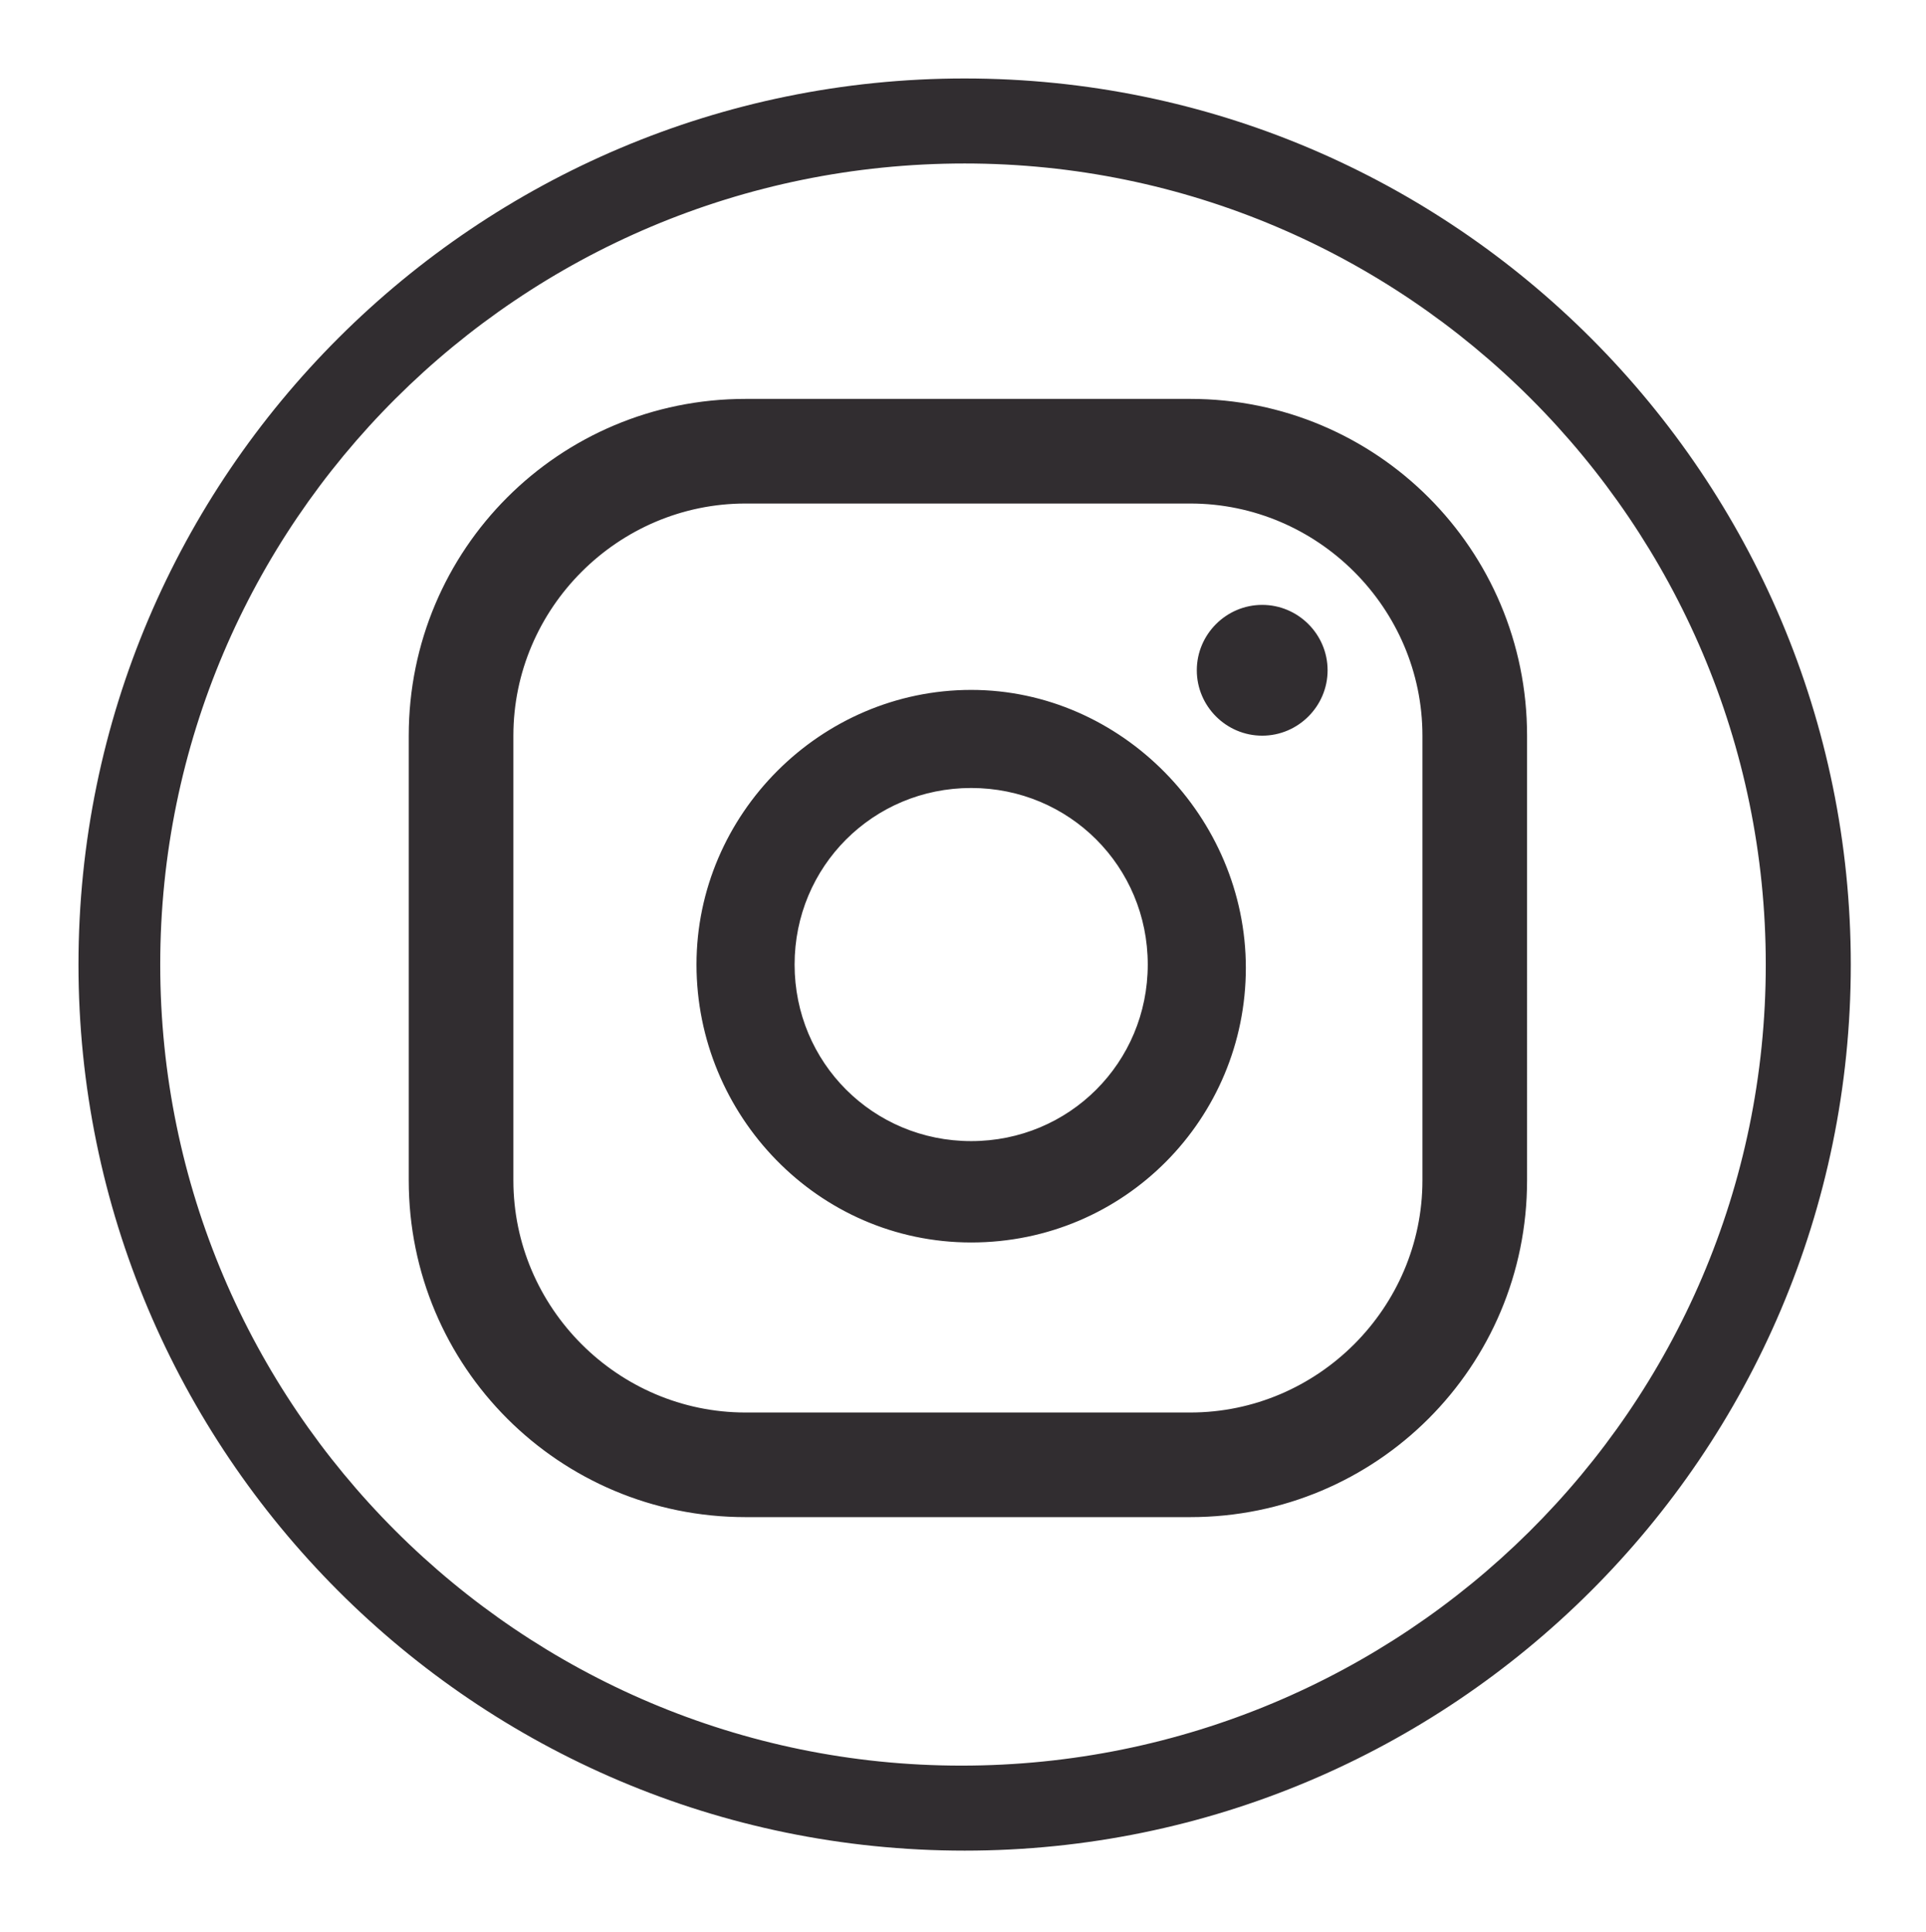
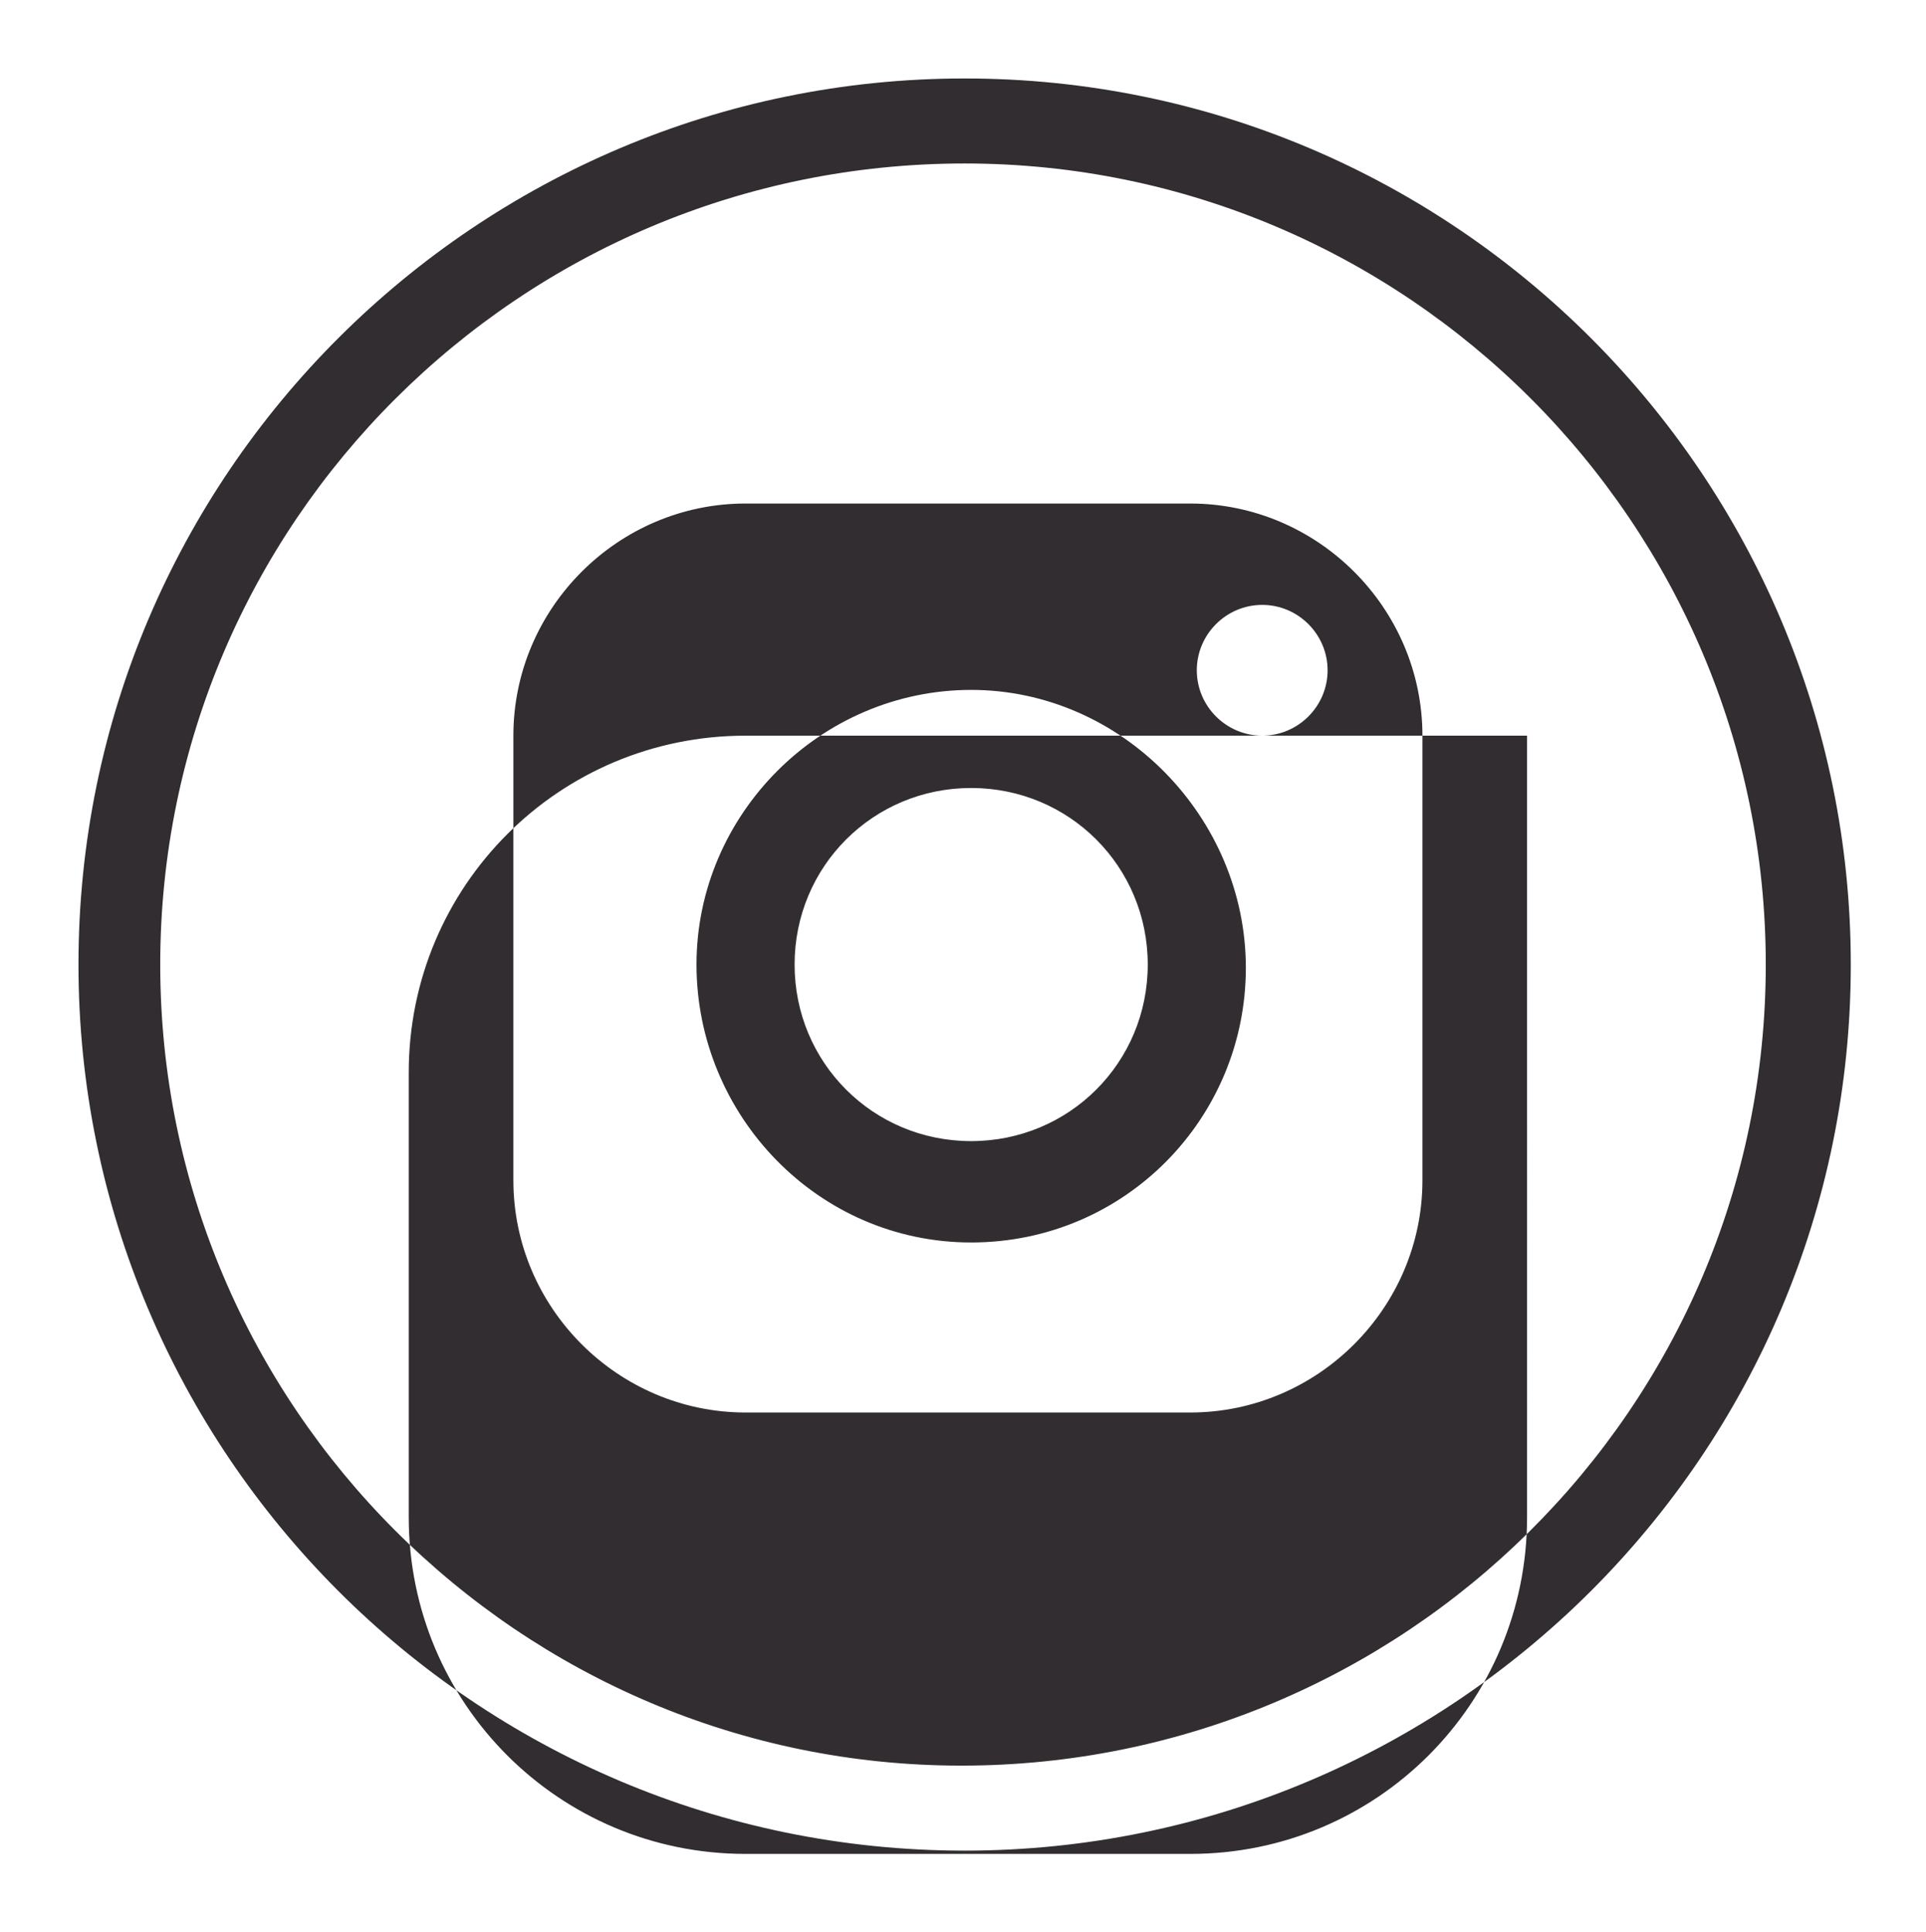
<svg xmlns="http://www.w3.org/2000/svg" version="1.1" id="Layer_1" x="0px" y="0px" viewBox="0 0 58.9 59.1" style="enable-background:new 0 0 58.9 59.1;" xml:space="preserve">
  <style type="text/css">
	.st0{fill:#312D30;}
</style>
  <g>
-     <path class="st0" d="M29.5,56.6c-15,0-27.1-12.2-27.1-27.1c0-15,12.2-27.1,27.1-27.1c15,0,27.1,12.2,27.1,27.1   C56.6,44.5,44.4,56.6,29.5,56.6z M29.5,5C15.9,5,4.9,16,4.9,29.5c0,13.5,11,24.5,24.5,24.5S54,43.1,54,29.5C54,16,43,5,29.5,5z    M38.6,18.5c-1.1,0-2,0.9-2,2c0,1.1,0.9,2,2,2s2-0.9,2-2C40.6,19.4,39.7,18.5,38.6,18.5z M29.7,21.1c-4.6,0-8.4,3.8-8.4,8.4   S25,38,29.7,38s8.4-3.8,8.4-8.4S34.3,21.1,29.7,21.1z M29.7,34.9c-3,0-5.4-2.4-5.4-5.4s2.4-5.4,5.4-5.4s5.4,2.4,5.4,5.4   S32.7,34.9,29.7,34.9z M46.7,22.5c0-5.7-4.6-10.3-10.3-10.3H22.8c-5.7,0-10.3,4.6-10.3,10.3v13.6c0,5.7,4.6,10.3,10.3,10.3h13.6   c5.7,0,10.3-4.6,10.3-10.3V22.5z M43.5,36.1c0,3.9-3.2,7.1-7.1,7.1H22.8c-3.9,0-7.1-3.2-7.1-7.1V22.5c0-3.9,3.2-7.1,7.1-7.1h13.6   c3.9,0,7.1,3.2,7.1,7.1V36.1z" />
+     <path class="st0" d="M29.5,56.6c-15,0-27.1-12.2-27.1-27.1c0-15,12.2-27.1,27.1-27.1c15,0,27.1,12.2,27.1,27.1   C56.6,44.5,44.4,56.6,29.5,56.6z M29.5,5C15.9,5,4.9,16,4.9,29.5c0,13.5,11,24.5,24.5,24.5S54,43.1,54,29.5C54,16,43,5,29.5,5z    M38.6,18.5c-1.1,0-2,0.9-2,2c0,1.1,0.9,2,2,2s2-0.9,2-2C40.6,19.4,39.7,18.5,38.6,18.5z M29.7,21.1c-4.6,0-8.4,3.8-8.4,8.4   S25,38,29.7,38s8.4-3.8,8.4-8.4S34.3,21.1,29.7,21.1z M29.7,34.9c-3,0-5.4-2.4-5.4-5.4s2.4-5.4,5.4-5.4s5.4,2.4,5.4,5.4   S32.7,34.9,29.7,34.9z M46.7,22.5H22.8c-5.7,0-10.3,4.6-10.3,10.3v13.6c0,5.7,4.6,10.3,10.3,10.3h13.6   c5.7,0,10.3-4.6,10.3-10.3V22.5z M43.5,36.1c0,3.9-3.2,7.1-7.1,7.1H22.8c-3.9,0-7.1-3.2-7.1-7.1V22.5c0-3.9,3.2-7.1,7.1-7.1h13.6   c3.9,0,7.1,3.2,7.1,7.1V36.1z" />
  </g>
</svg>